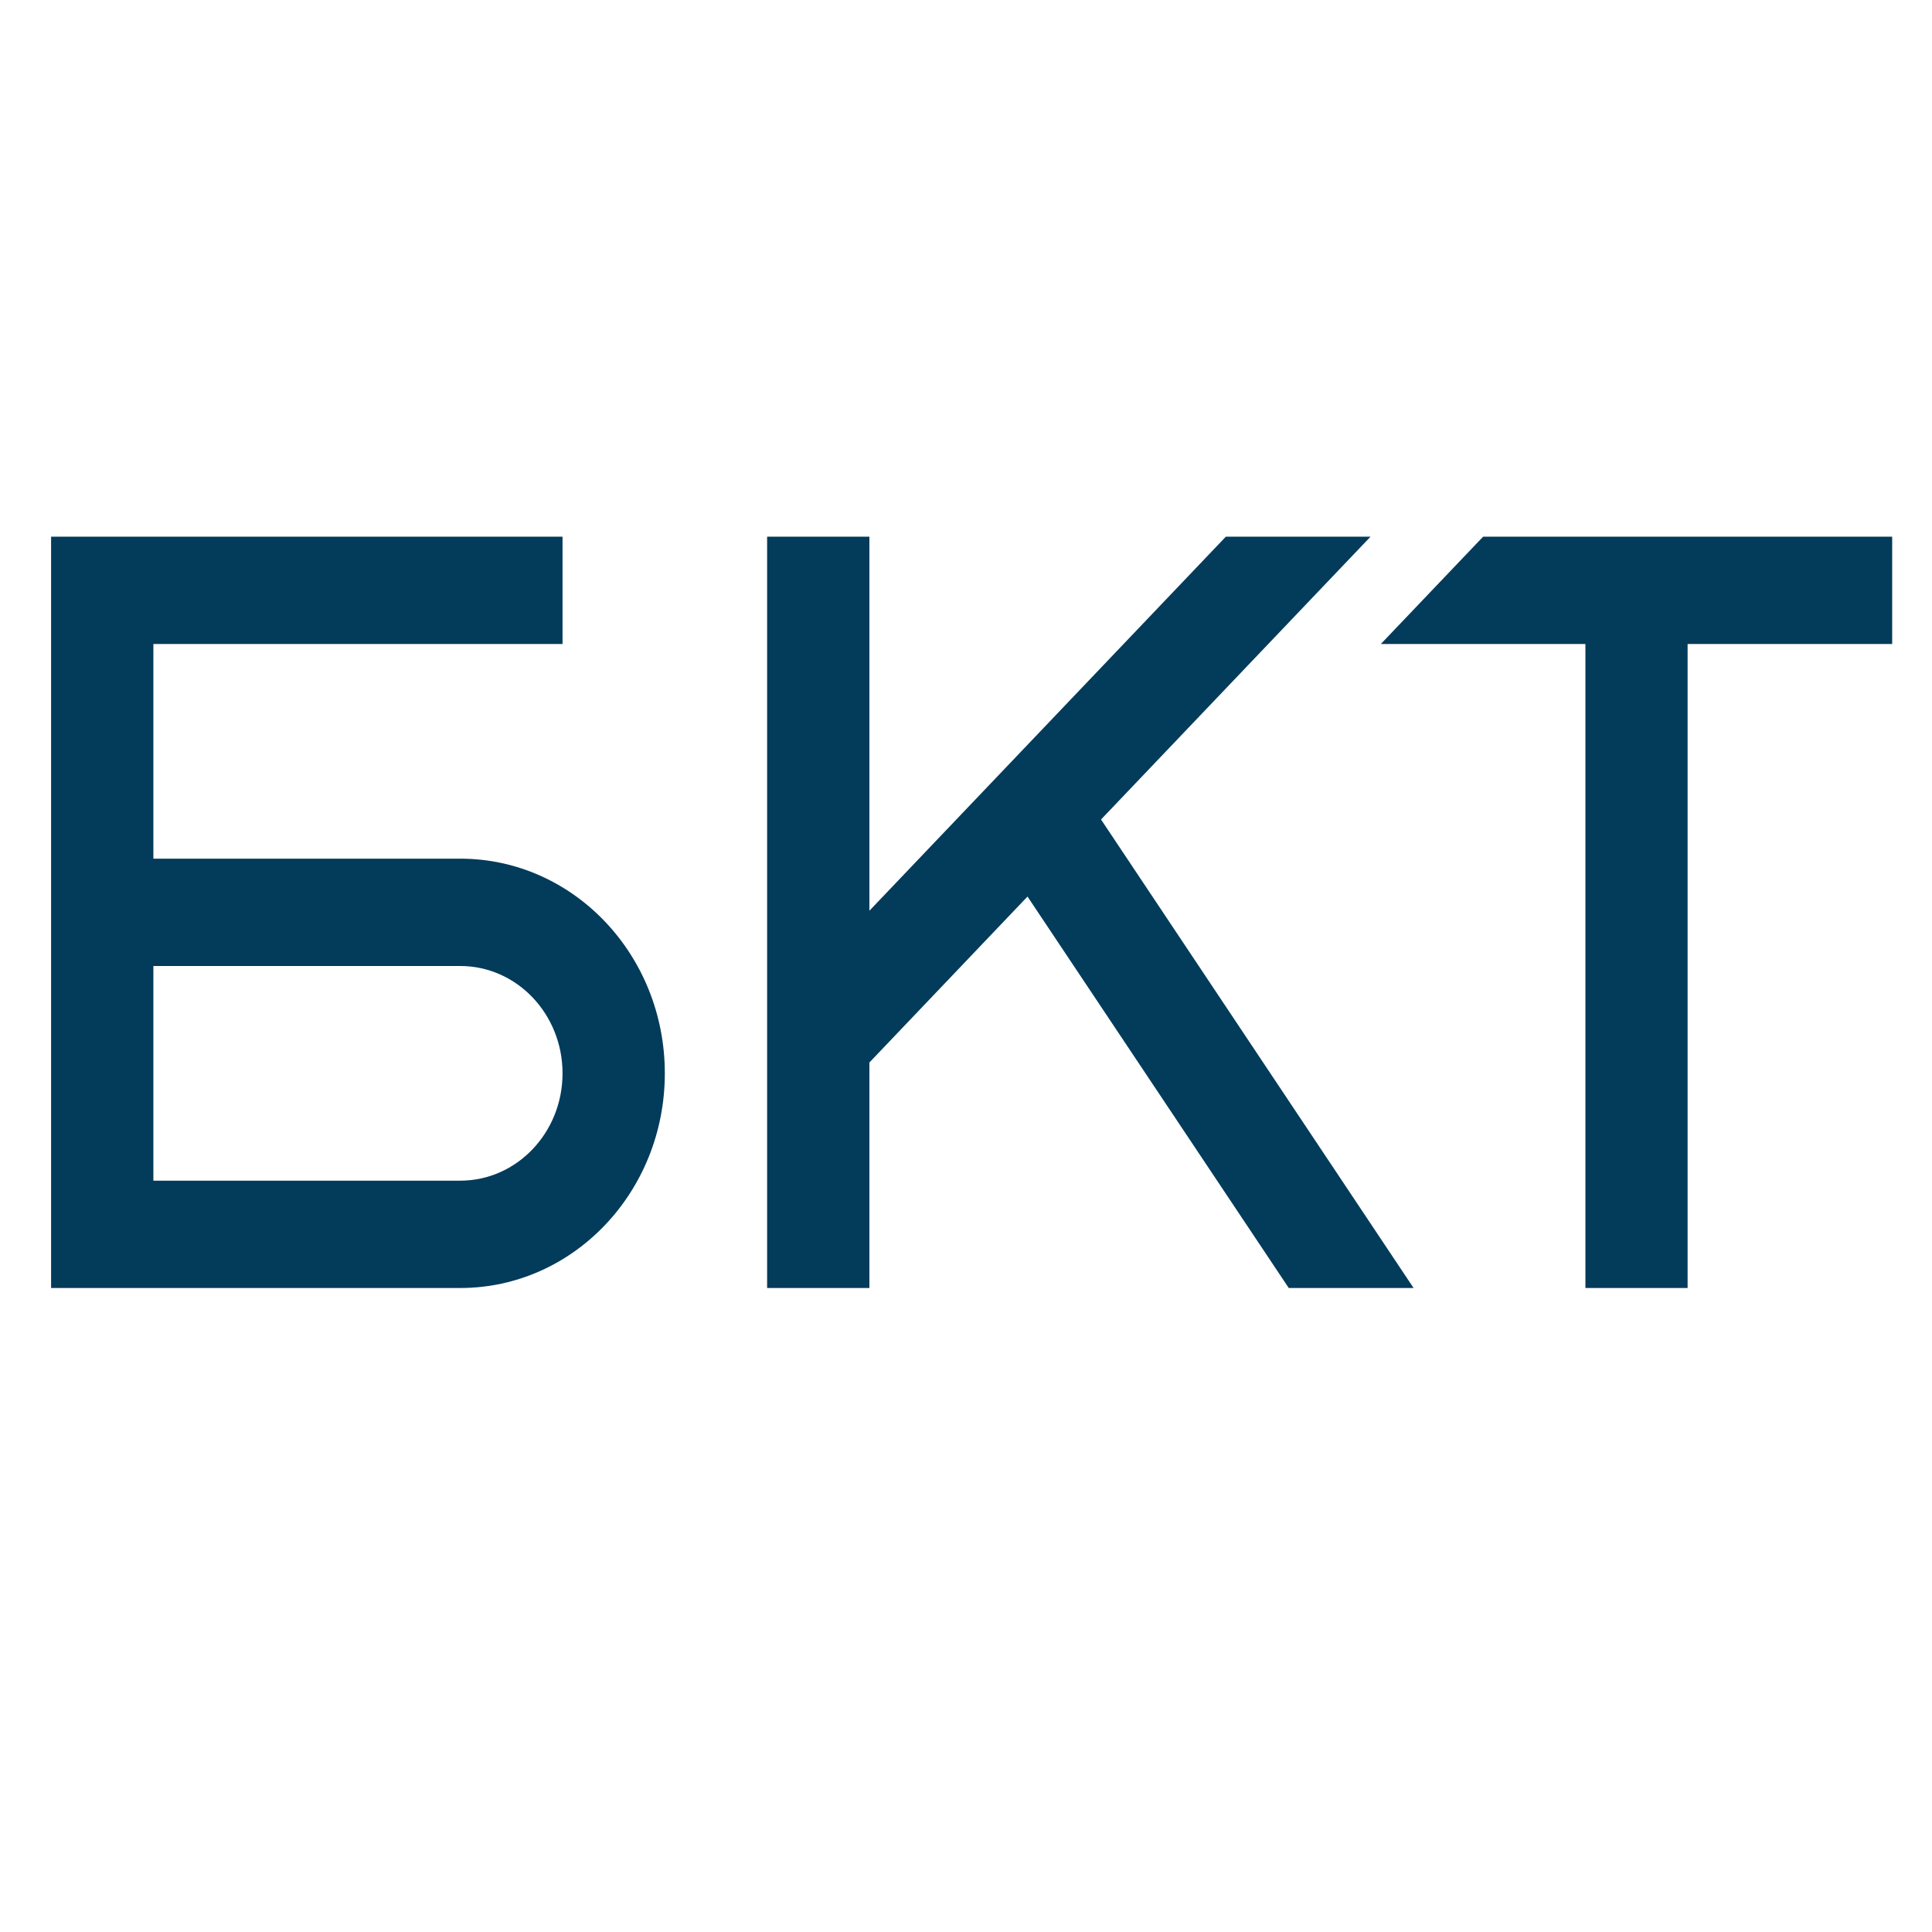
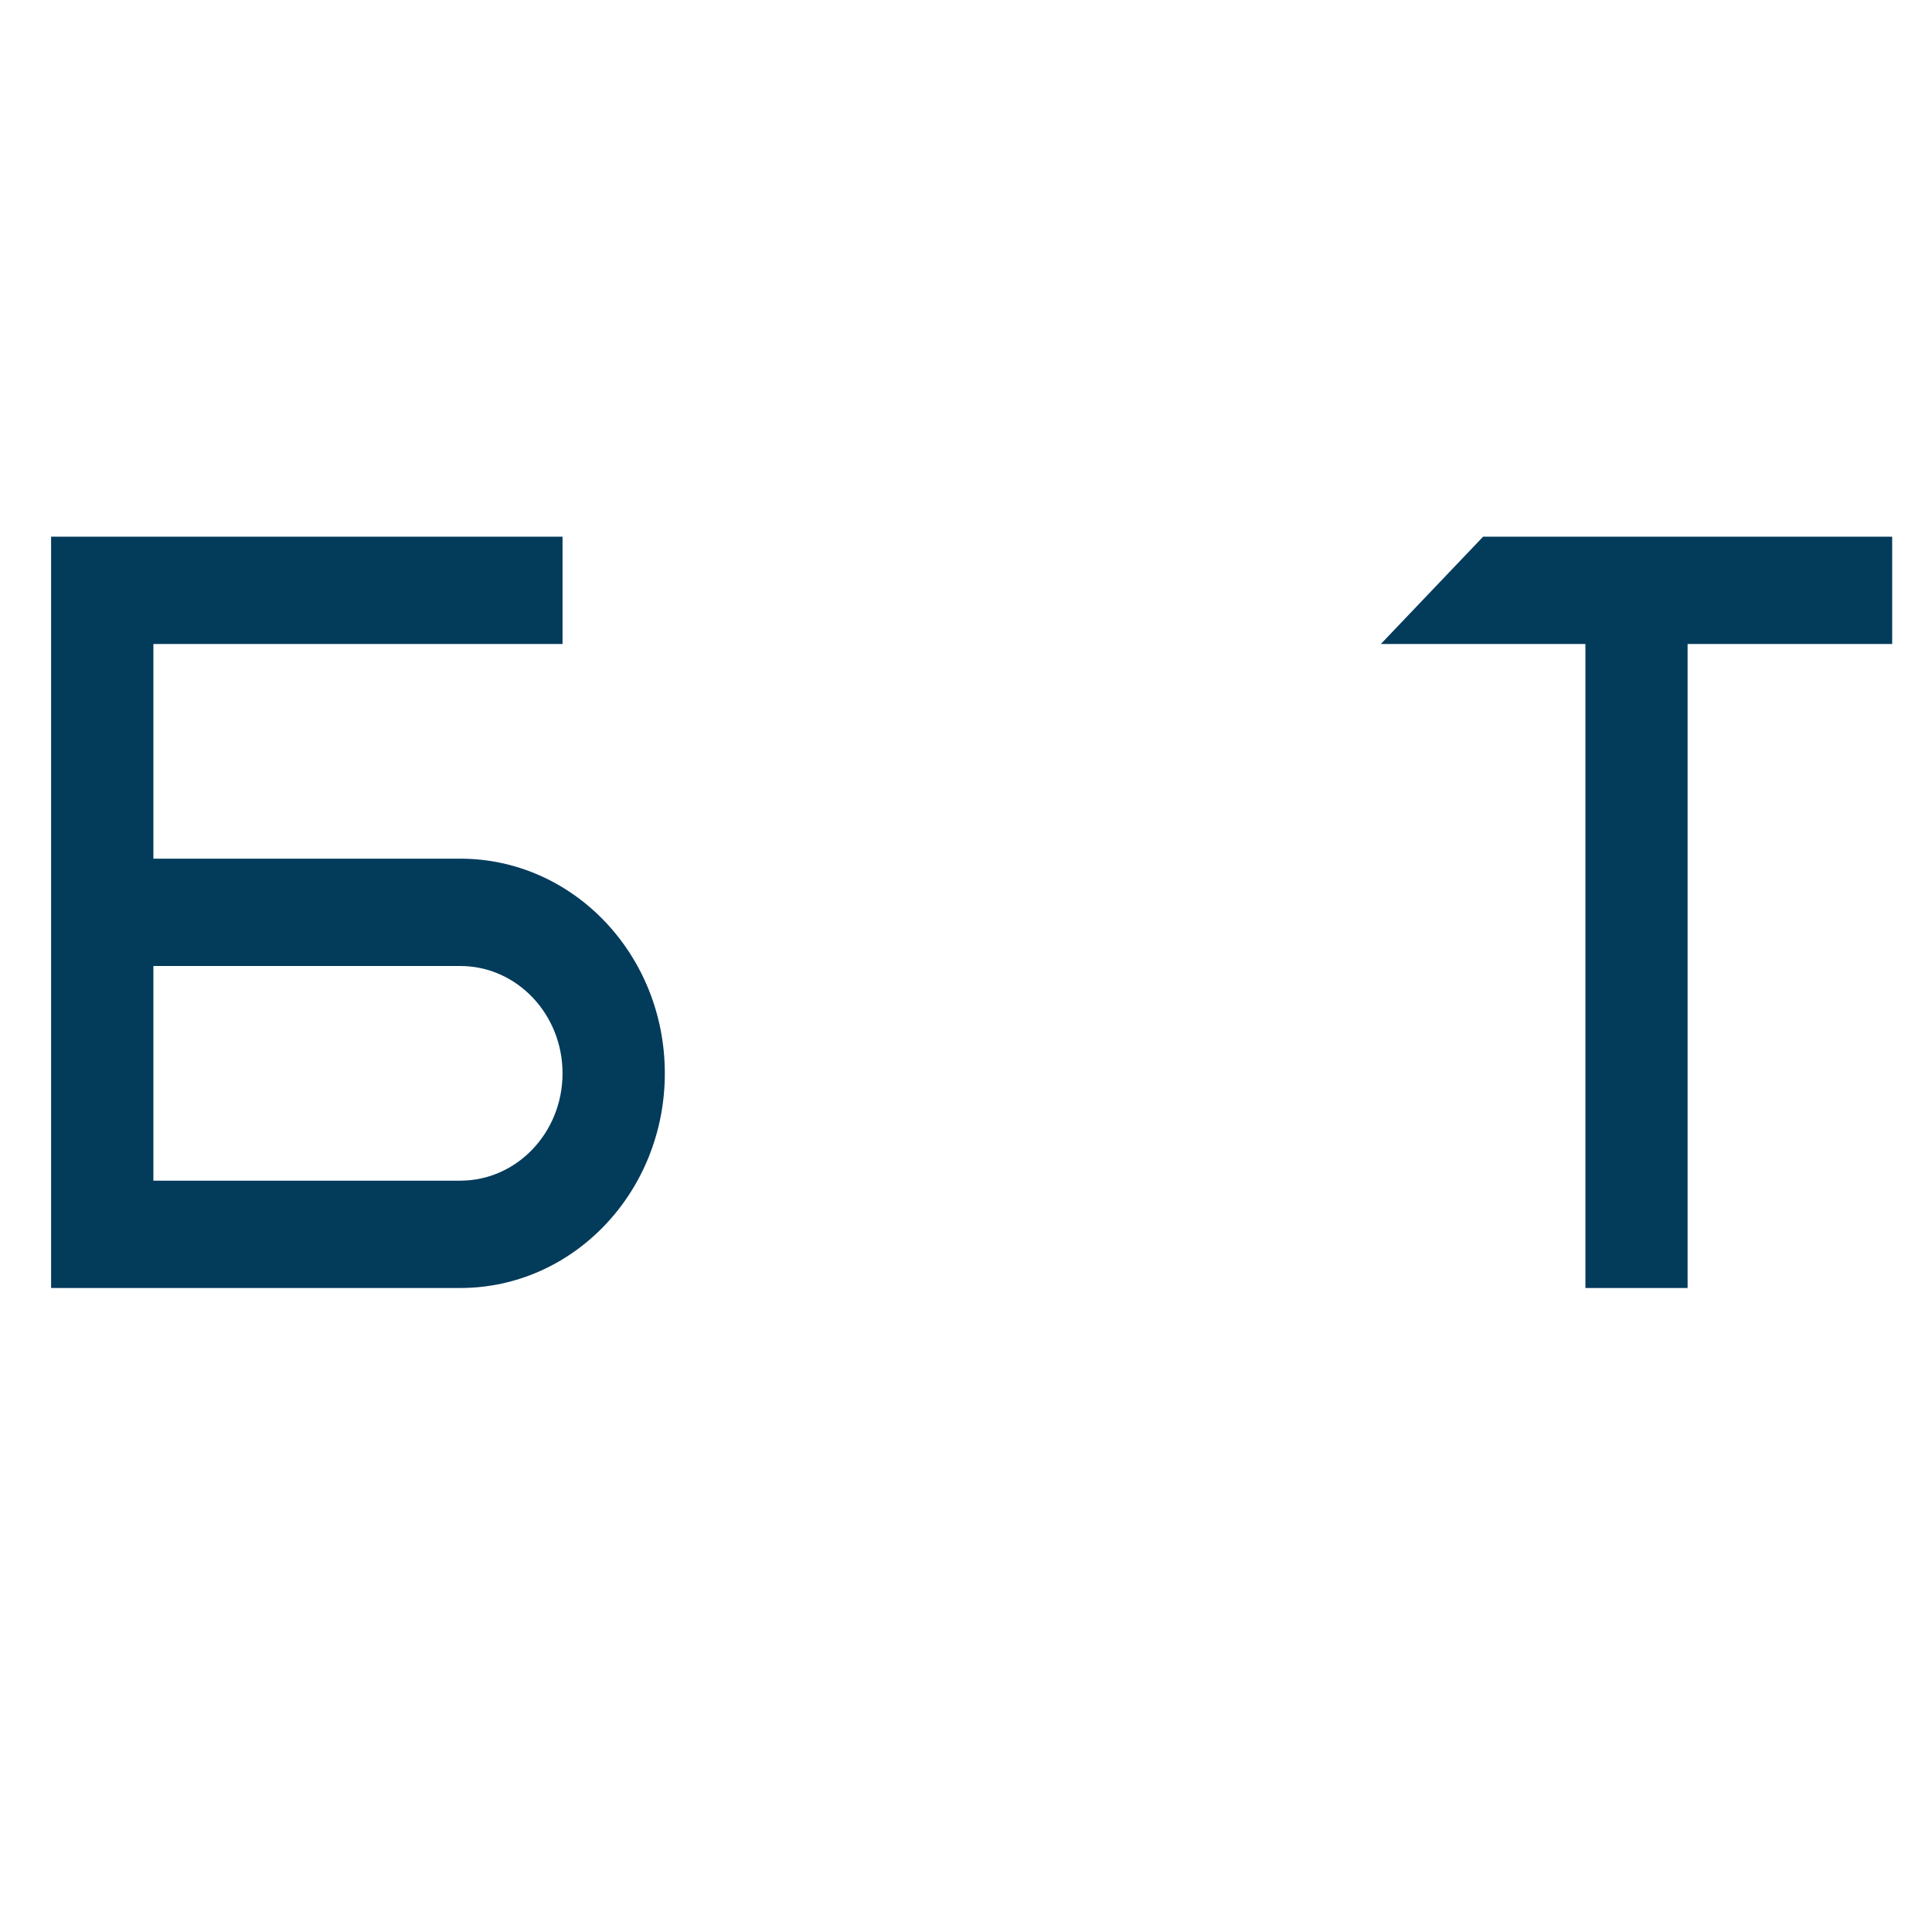
<svg xmlns="http://www.w3.org/2000/svg" width="18" height="18" viewBox="0 0 18 18" fill="none">
  <path fill-rule="evenodd" clip-rule="evenodd" d="M0.476 5V12H4.288C5.341 12 6.194 11.105 6.194 10C6.194 8.895 5.341 8 4.288 8H1.429V6H5.241V5H0.476ZM1.429 9V11H4.288C4.815 11 5.241 10.552 5.241 10C5.241 9.448 4.815 9 4.288 9H1.429Z" fill="#033B5B" />
-   <path d="M8.1 12H7.147V5H8.1V8.485L11.421 5H12.769L10.258 7.635L13.17 12H12.007L9.573 8.353L8.1 9.899V12Z" fill="#033B5B" />
  <path d="M17.629 5V6H15.723V12H14.771V6H12.865L13.818 5H17.629Z" fill="#033B5B" />
</svg>